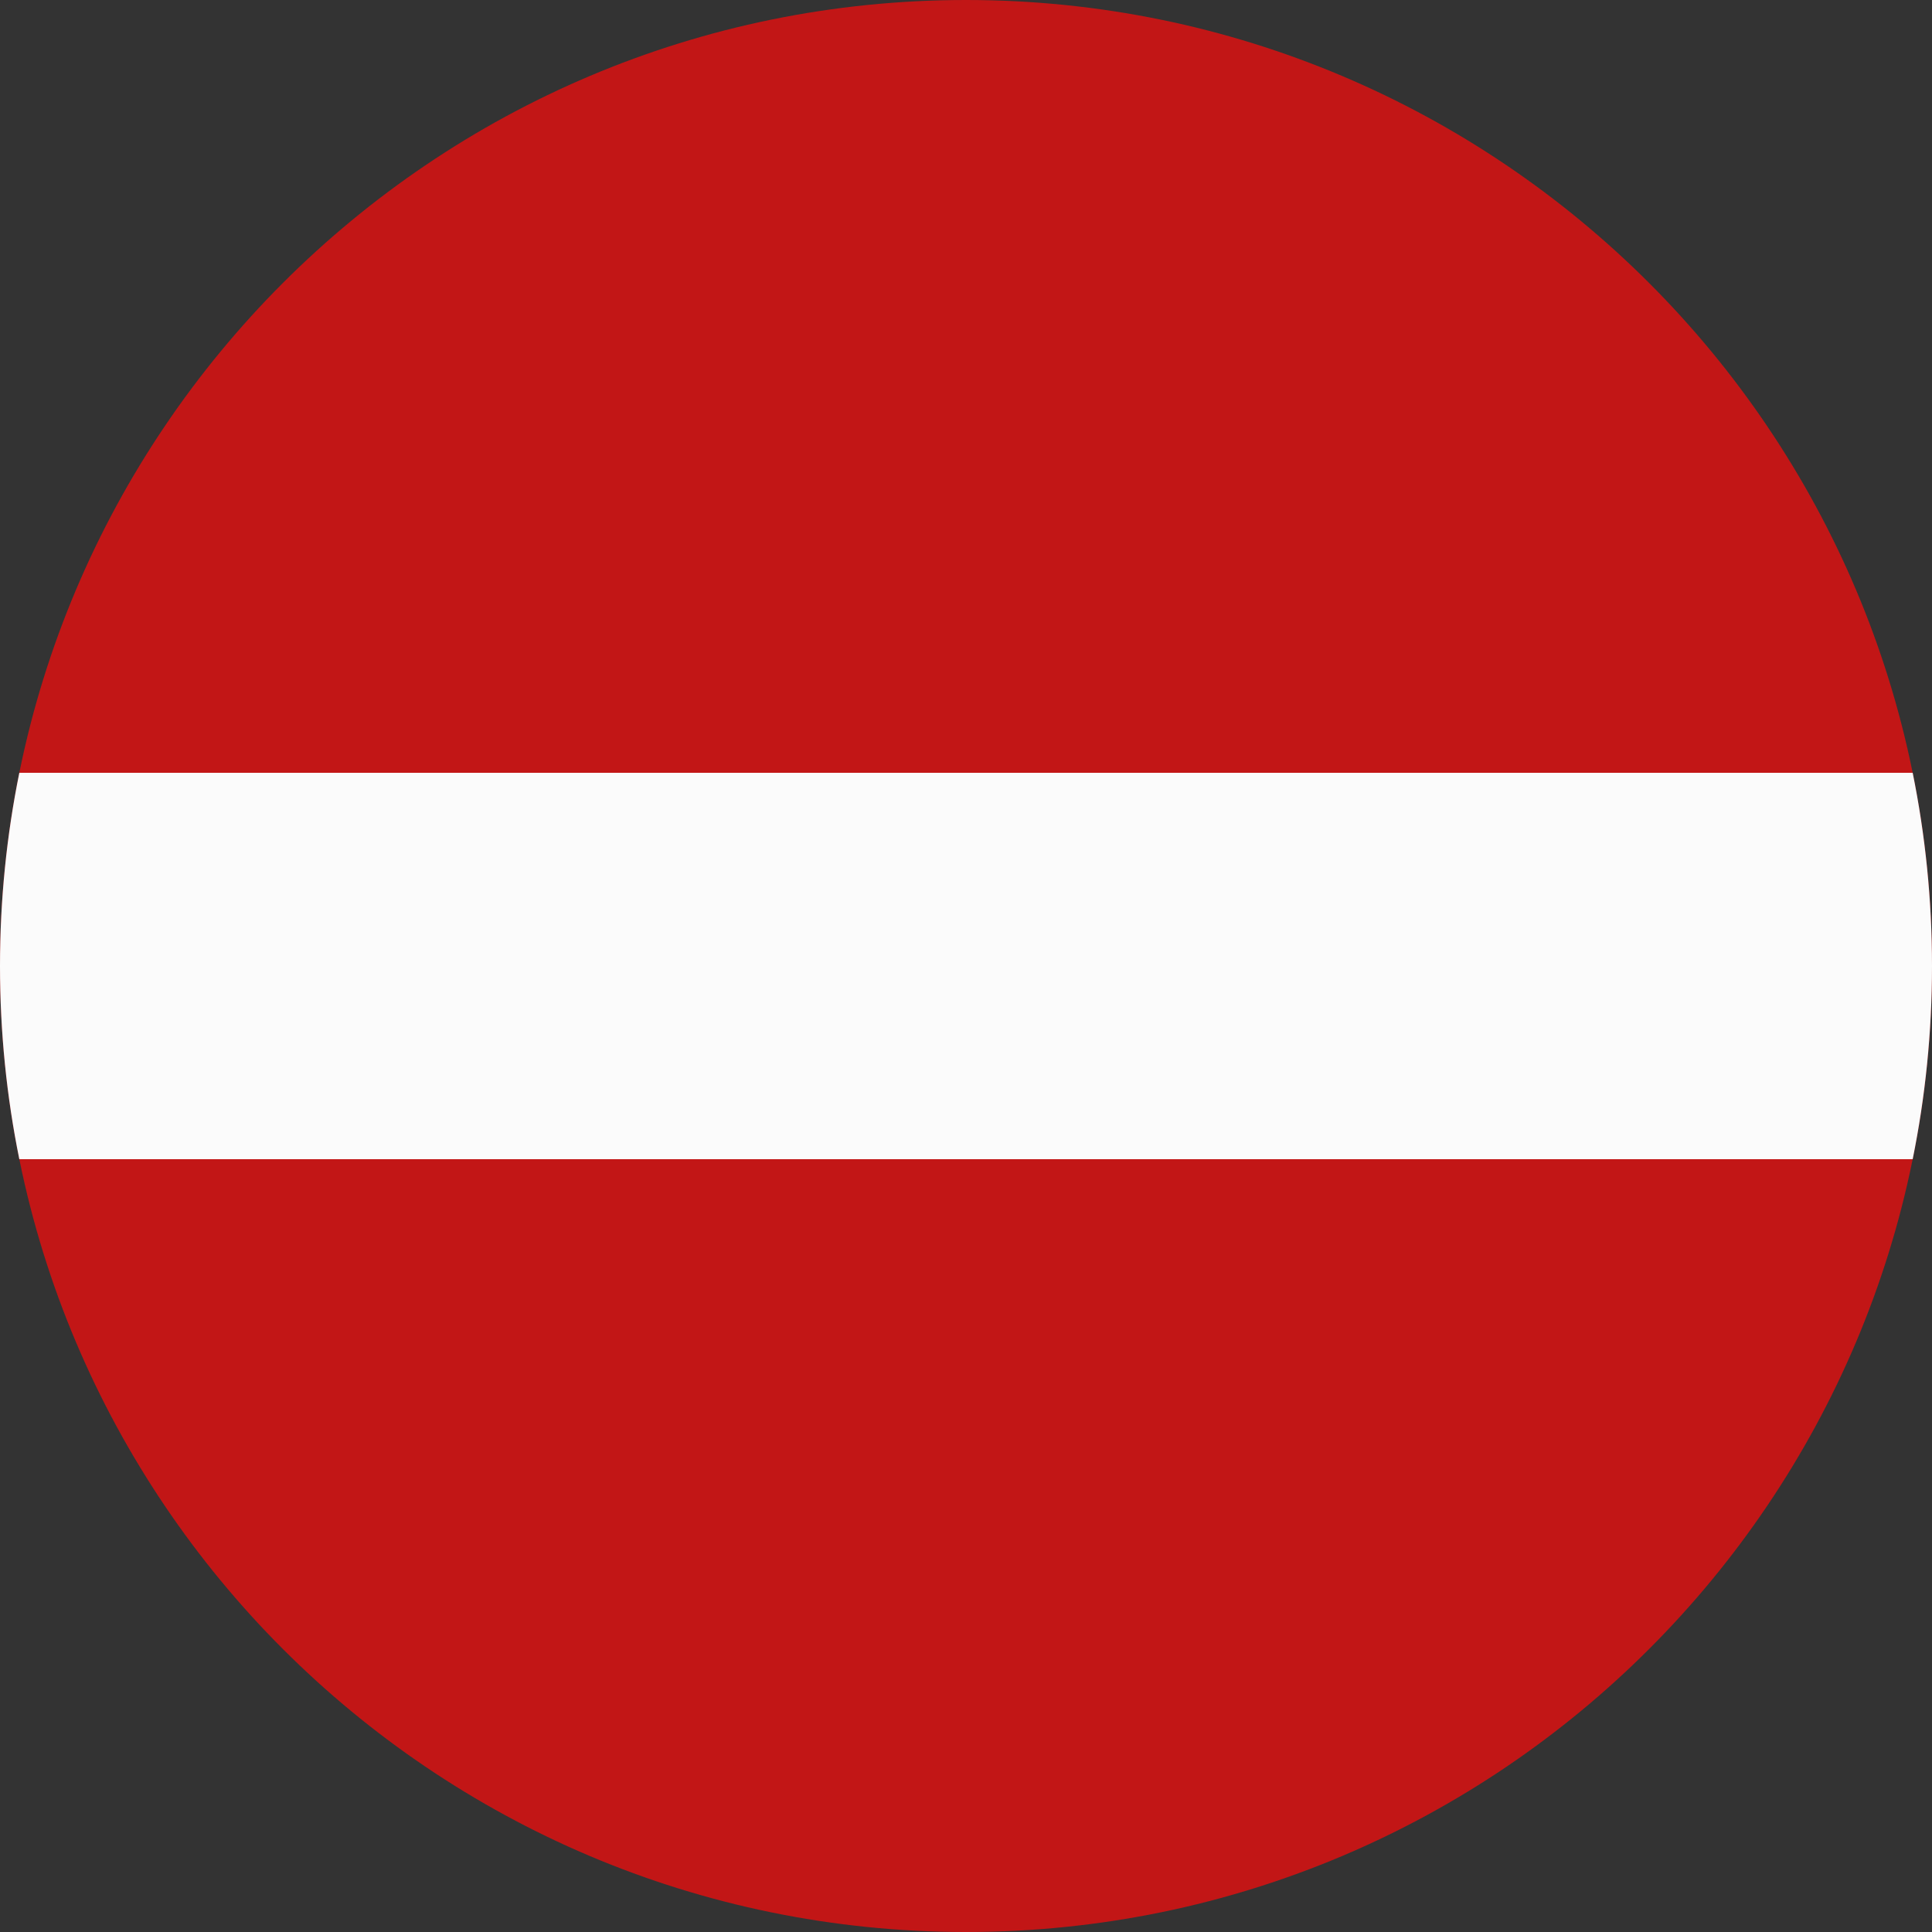
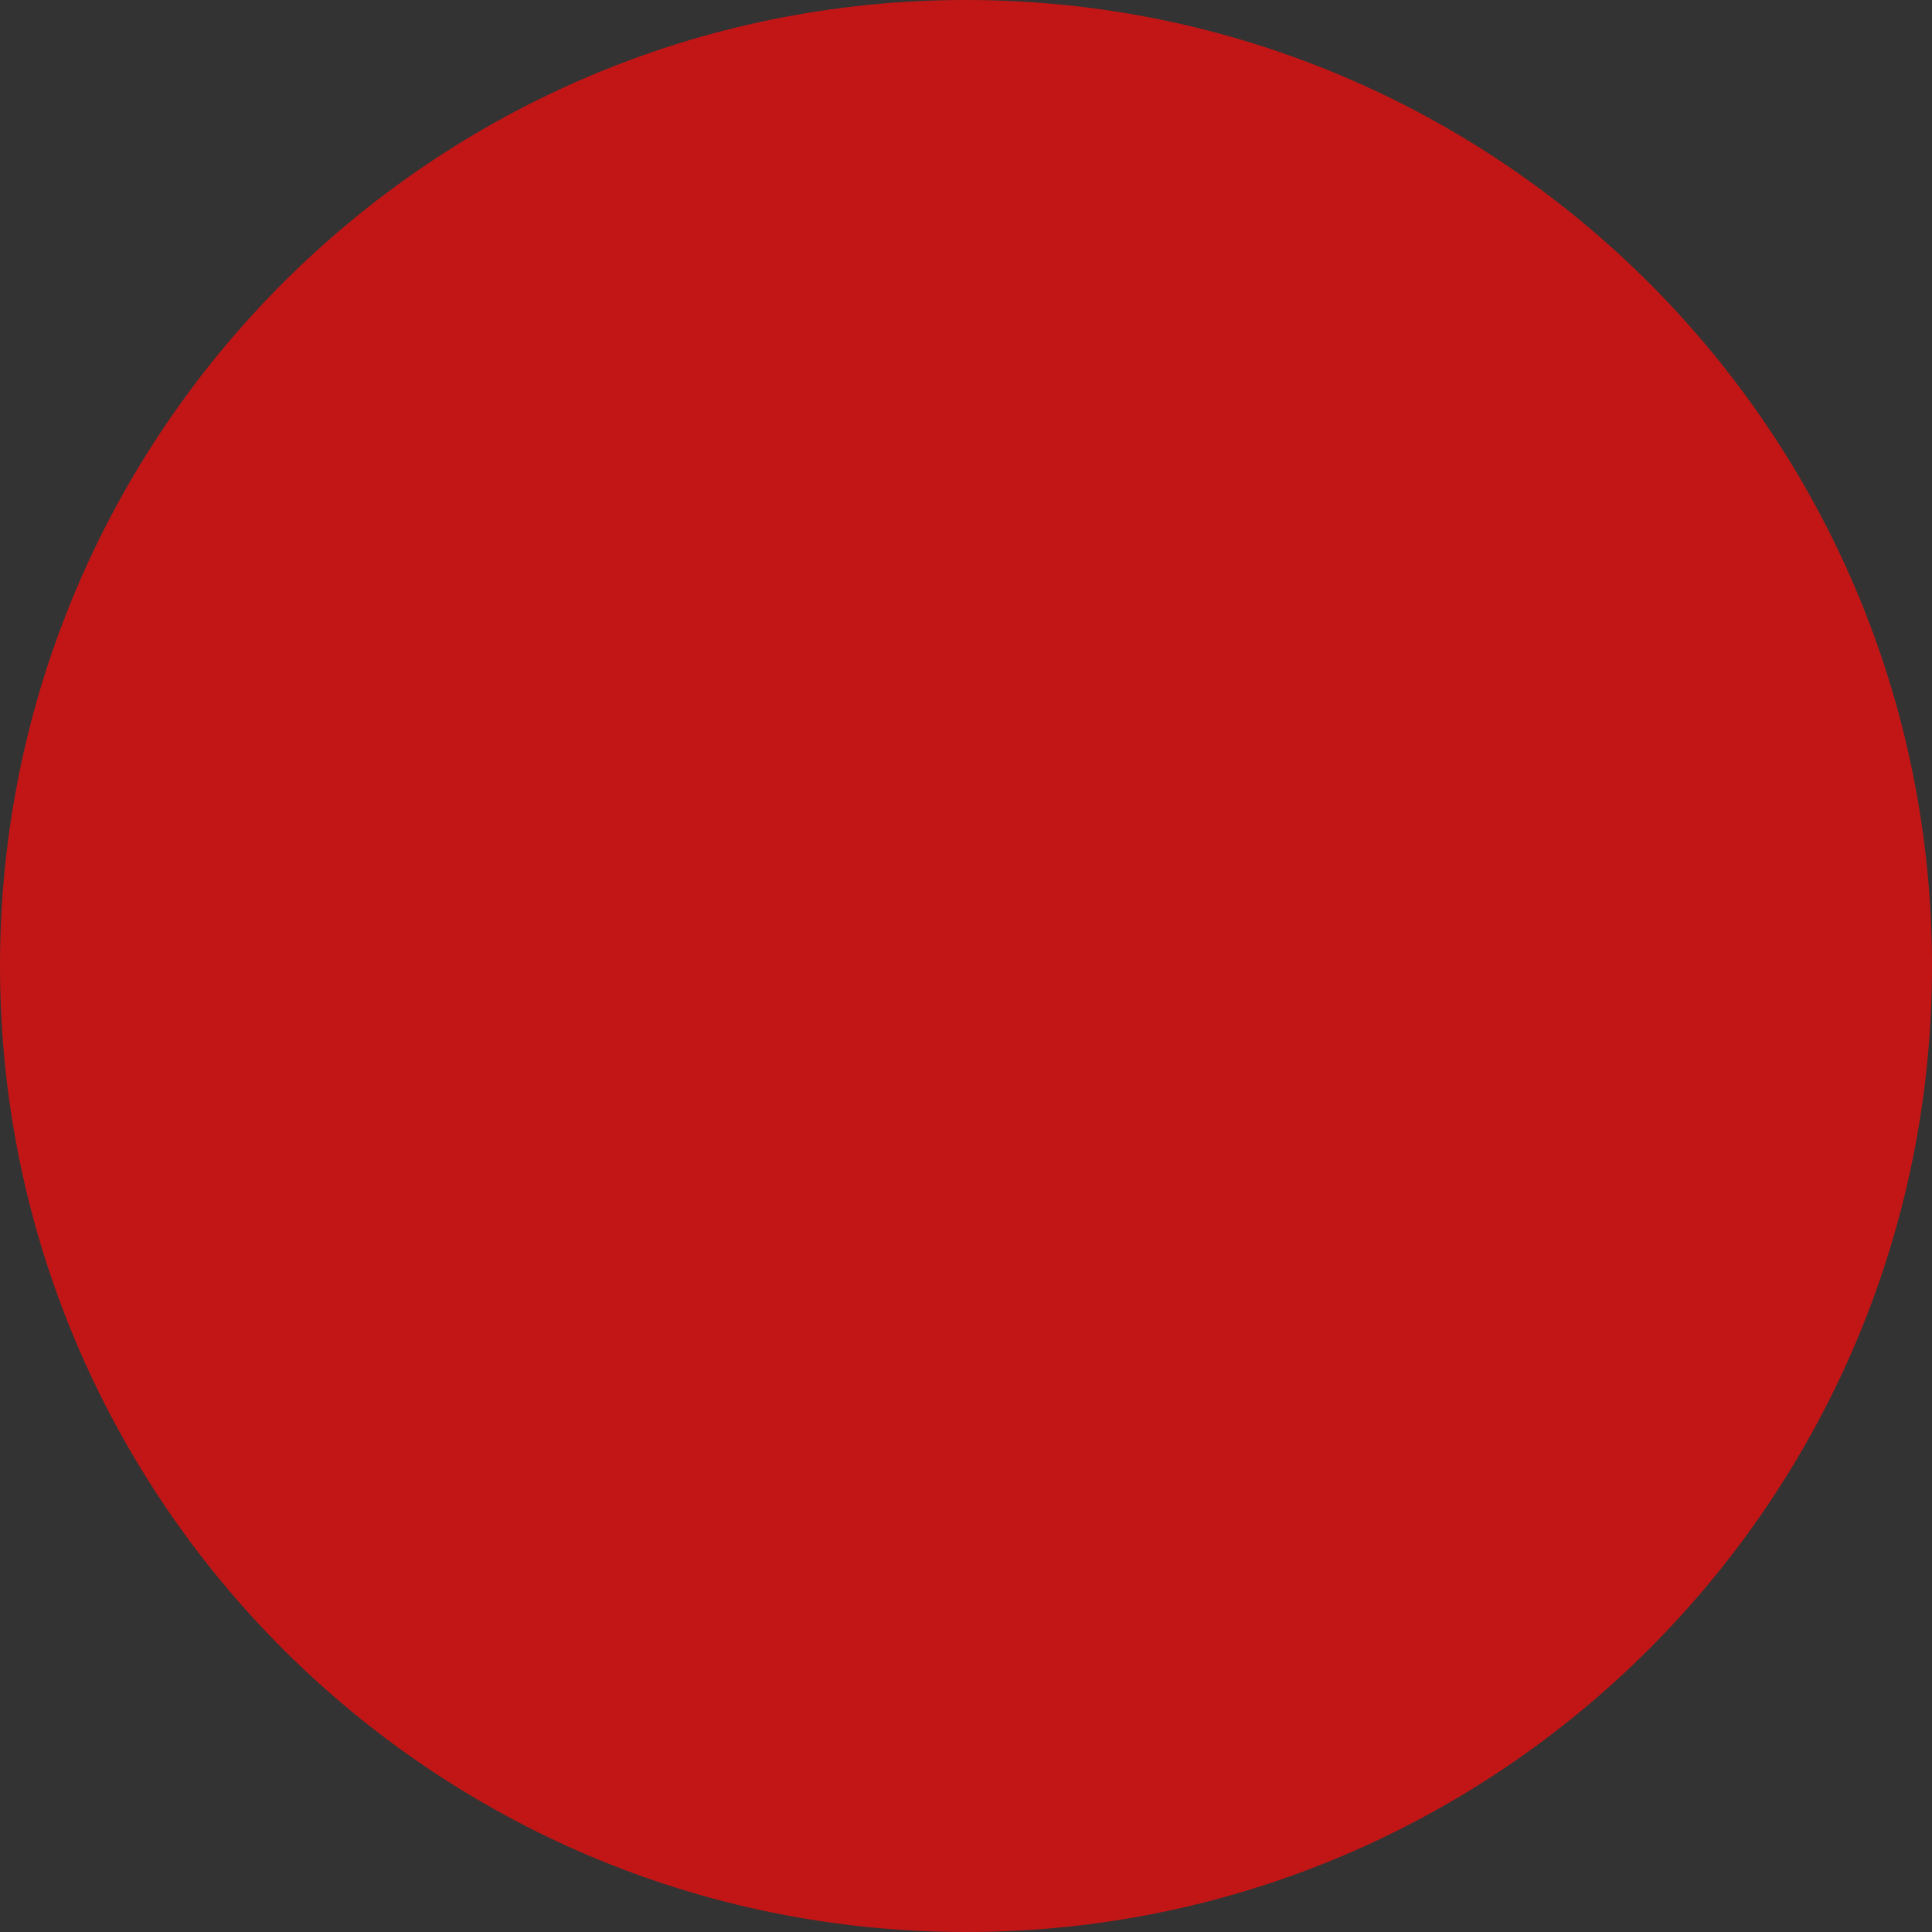
<svg xmlns="http://www.w3.org/2000/svg" fill="none" height="448.0" preserveAspectRatio="xMidYMid meet" style="fill: none;" version="1.0" viewBox="32.0 32.0 448.0 448.0" width="448.0" zoomAndPan="magnify">
  <rect x="32.0" y="32.0" width="448.0" height="448.0" fill="#333333" stroke="none" />
  <g id="change1_1">
    <path clip-rule="evenodd" d="M255.833 480C132.198 479.91 32 379.656 32 256C32 132.288 132.288 32 256 32C379.712 32 480 132.288 480 256C480 379.656 379.802 479.91 256.167 480H255.833Z" fill="#C21616" fill-rule="evenodd" />
  </g>
  <g id="change2_1">
-     <path clip-rule="evenodd" d="M475.519 300.803H36.481C33.543 286.327 32 271.344 32 256C32 240.659 33.542 225.677 36.48 211.203H475.52C478.458 225.677 480 240.659 480 256C480 271.344 478.457 286.327 475.519 300.803Z" fill="#FBFBFB" fill-rule="evenodd" />
-   </g>
+     </g>
</svg>